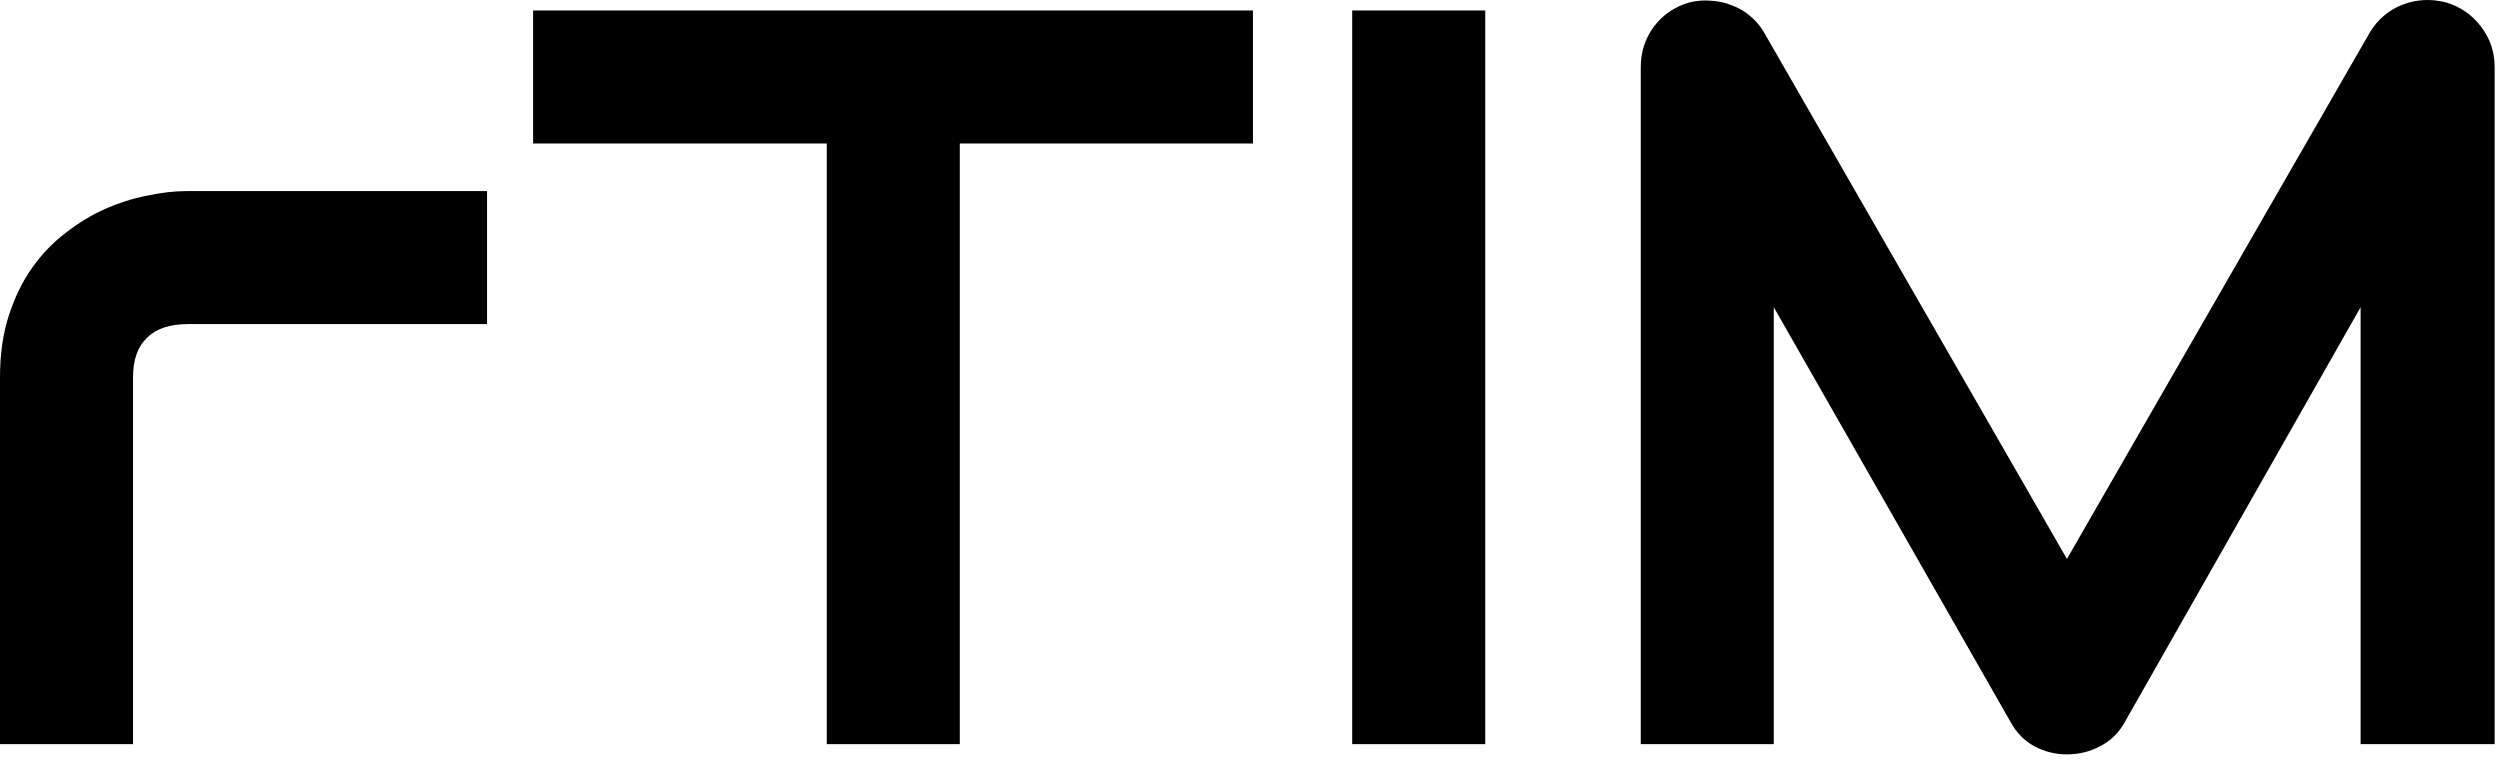
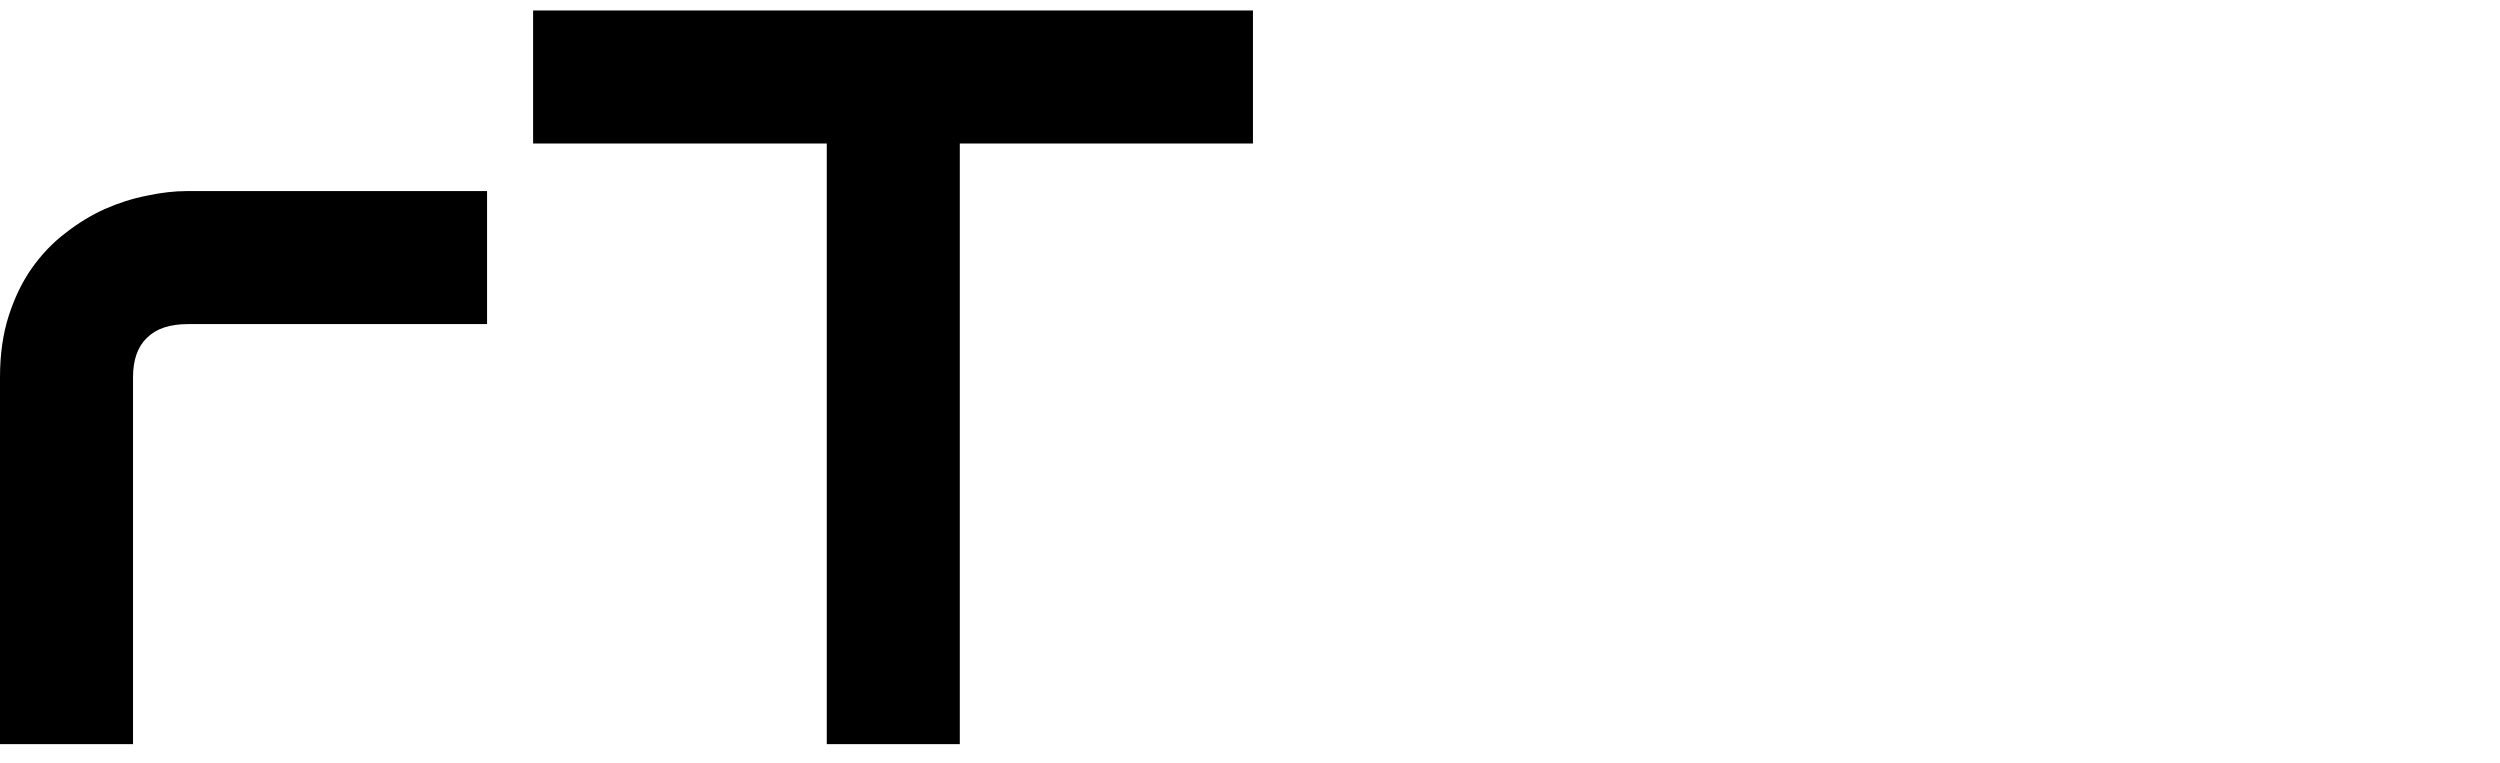
<svg xmlns="http://www.w3.org/2000/svg" width="272" height="83" viewBox="0 0 272 83" fill="none">
-   <path d="M52.992 35.262H20.429C18.462 35.262 16.977 35.763 15.976 36.765C14.974 37.73 14.473 39.159 14.473 41.051V80.962H0V41.051C0 38.565 0.315 36.338 0.946 34.371C1.577 32.405 2.412 30.679 3.451 29.195C4.527 27.673 5.752 26.393 7.125 25.354C8.498 24.278 9.927 23.406 11.411 22.738C12.933 22.07 14.454 21.587 15.976 21.291C17.534 20.956 18.981 20.79 20.317 20.79H52.992V35.262Z" fill="black" />
+   <path d="M52.992 35.262H20.429C18.462 35.262 16.977 35.763 15.976 36.765C14.974 37.73 14.473 39.159 14.473 41.051V80.962H0V41.051C0 38.565 0.315 36.338 0.946 34.371C1.577 32.405 2.412 30.679 3.451 29.195C4.527 27.673 5.752 26.393 7.125 25.354C8.498 24.278 9.927 23.406 11.411 22.738C12.933 22.07 14.454 21.587 15.976 21.291C17.534 20.956 18.981 20.79 20.317 20.79H52.992V35.262" fill="black" />
  <path d="M136.321 15.613H104.426V80.962H89.953V15.613H58.002V1.14H136.321V15.613Z" fill="black" />
-   <path d="M161.593 80.962H147.12V1.14H161.593V80.962Z" fill="black" />
-   <path d="M271.418 80.962H256.834V33.425L231.173 78.569C230.542 79.719 229.651 80.591 228.501 81.185C227.388 81.779 226.182 82.076 224.883 82.076C223.621 82.076 222.434 81.779 221.32 81.185C220.244 80.591 219.391 79.719 218.76 78.569L192.987 33.425V80.962H178.515V7.319C178.515 5.649 178.997 4.165 179.962 2.866C180.964 1.567 182.263 0.695 183.858 0.249C184.638 0.064 185.417 0.008 186.196 0.082C186.976 0.12 187.718 0.287 188.423 0.583C189.165 0.843 189.833 1.233 190.427 1.752C191.021 2.235 191.521 2.829 191.93 3.534L224.883 60.812L257.836 3.534C258.689 2.123 259.858 1.122 261.343 0.528C262.864 -0.066 264.441 -0.159 266.074 0.249C267.633 0.695 268.913 1.567 269.915 2.866C270.917 4.165 271.418 5.649 271.418 7.319V80.962Z" fill="black" />
</svg>